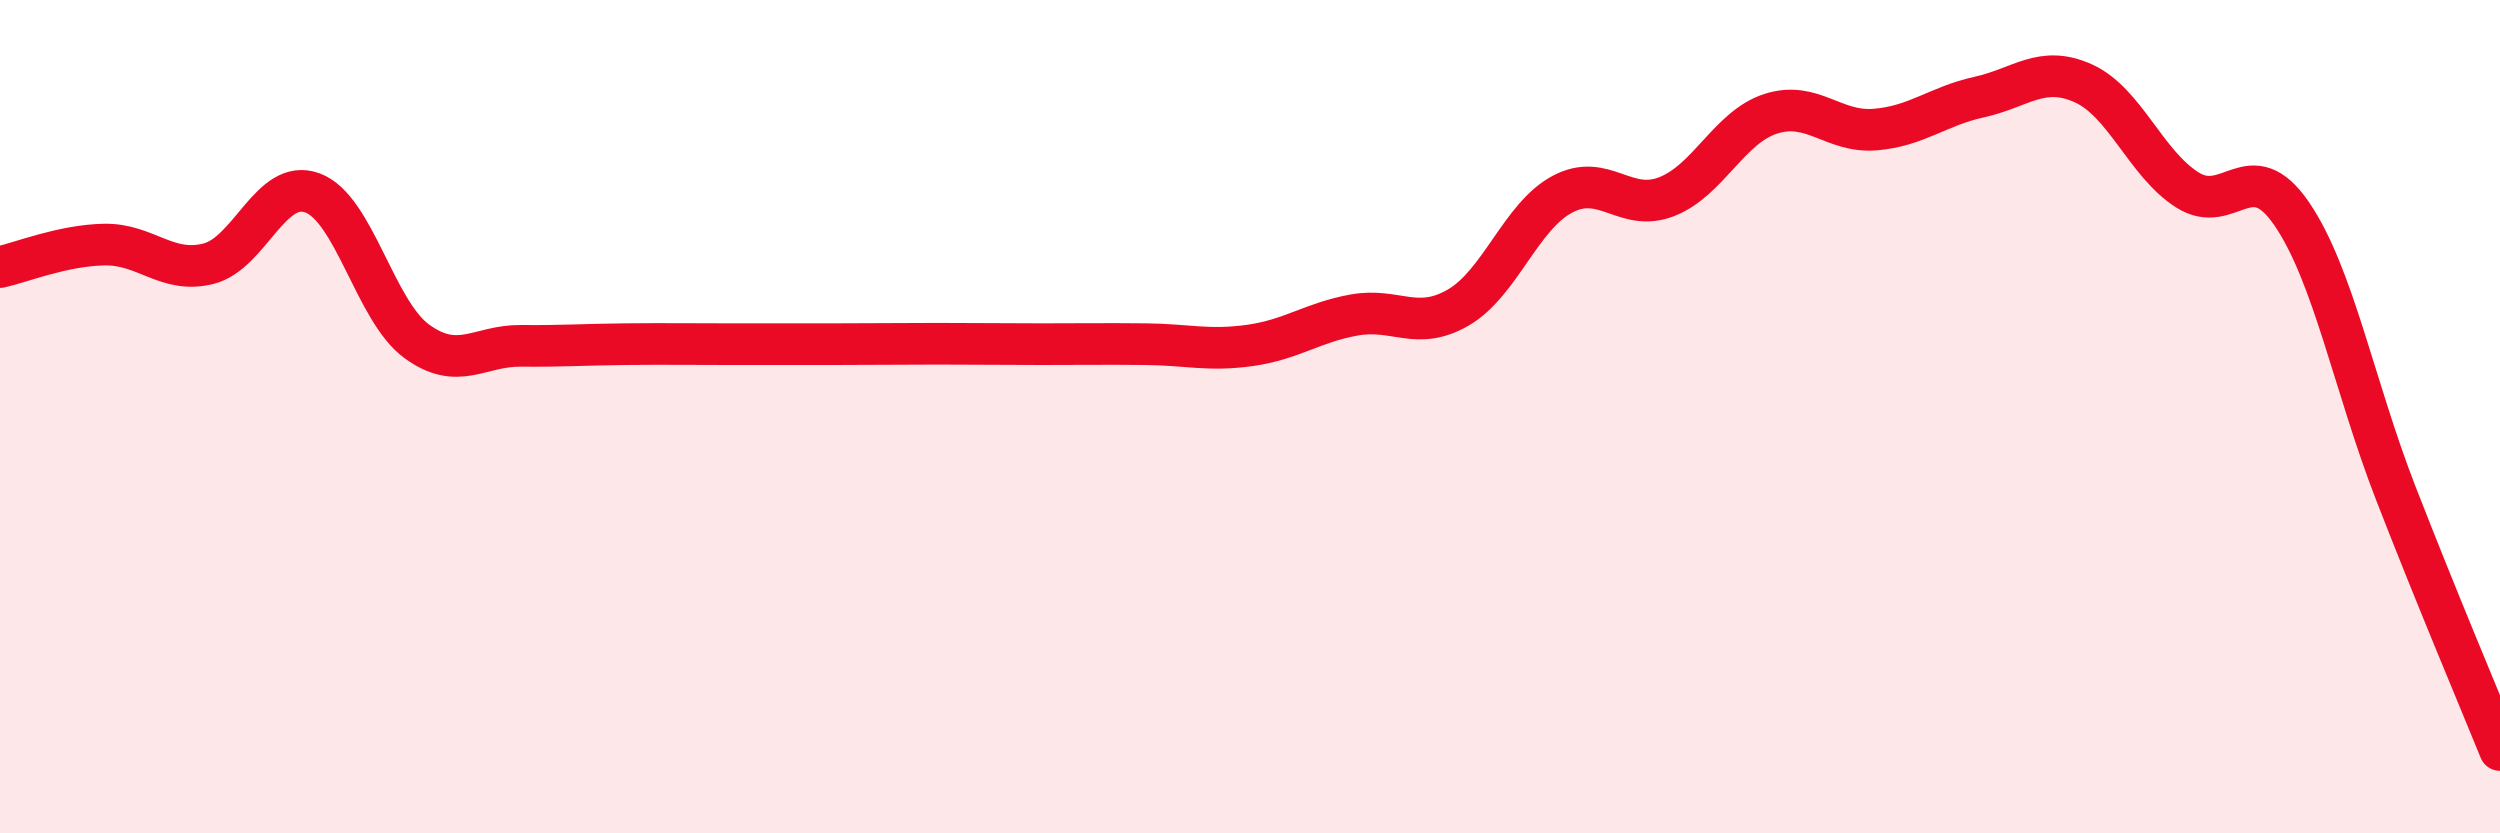
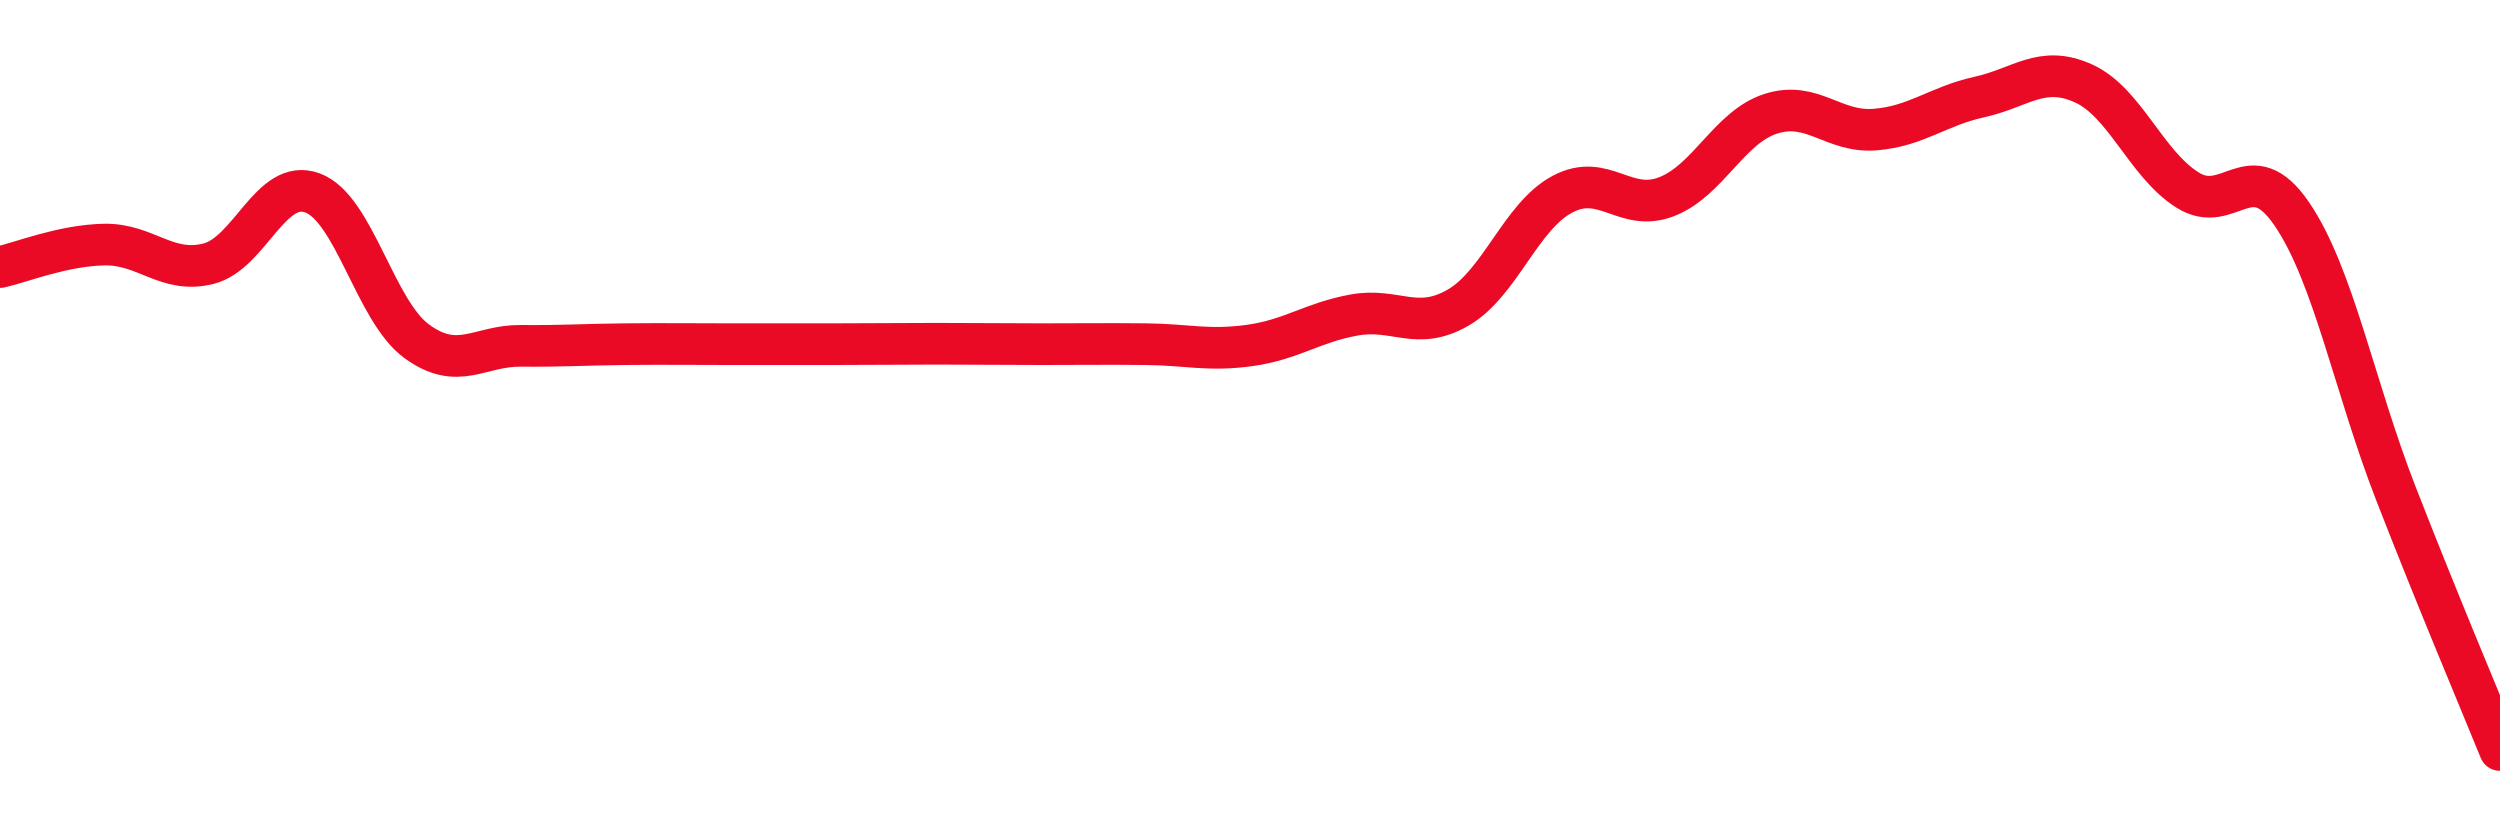
<svg xmlns="http://www.w3.org/2000/svg" width="60" height="20" viewBox="0 0 60 20">
-   <path d="M 0,6.41 C 0.5,6.3 1.5,5.89 2.5,5.87 C 3.5,5.85 4,6.58 5,6.33 C 6,6.08 6.5,4.26 7.5,4.63 C 8.5,5 9,7.46 10,8.19 C 11,8.92 11.5,8.29 12.5,8.3 C 13.5,8.31 14,8.27 15,8.26 C 16,8.25 16.5,8.26 17.5,8.26 C 18.5,8.26 19,8.26 20,8.26 C 21,8.26 21.5,8.25 22.5,8.25 C 23.5,8.25 24,8.26 25,8.26 C 26,8.26 26.5,8.25 27.5,8.26 C 28.5,8.27 29,8.43 30,8.29 C 31,8.15 31.5,7.74 32.5,7.56 C 33.5,7.38 34,7.96 35,7.38 C 36,6.8 36.5,5.19 37.5,4.66 C 38.5,4.13 39,5.11 40,4.72 C 41,4.33 41.5,3.05 42.5,2.73 C 43.5,2.41 44,3.19 45,3.11 C 46,3.03 46.5,2.55 47.5,2.33 C 48.5,2.11 49,1.55 50,2 C 51,2.45 51.5,3.93 52.5,4.56 C 53.5,5.19 54,3.67 55,5.13 C 56,6.59 56.5,9.27 57.5,11.84 C 58.5,14.41 59.5,16.77 60,18L60 20L0 20Z" fill="#EB0A25" opacity="0.1" stroke-linecap="round" stroke-linejoin="round" />
  <path d="M 0,6.41 C 0.5,6.3 1.5,5.89 2.5,5.87 C 3.5,5.85 4,6.58 5,6.33 C 6,6.08 6.5,4.26 7.5,4.63 C 8.5,5 9,7.46 10,8.19 C 11,8.92 11.5,8.29 12.5,8.3 C 13.5,8.31 14,8.27 15,8.26 C 16,8.25 16.5,8.26 17.5,8.26 C 18.5,8.26 19,8.26 20,8.26 C 21,8.26 21.5,8.25 22.5,8.25 C 23.5,8.25 24,8.26 25,8.26 C 26,8.26 26.5,8.25 27.5,8.26 C 28.5,8.27 29,8.43 30,8.29 C 31,8.15 31.5,7.74 32.5,7.56 C 33.5,7.38 34,7.96 35,7.38 C 36,6.8 36.5,5.19 37.5,4.66 C 38.5,4.13 39,5.11 40,4.72 C 41,4.33 41.5,3.05 42.5,2.73 C 43.5,2.41 44,3.19 45,3.11 C 46,3.03 46.5,2.55 47.5,2.33 C 48.5,2.11 49,1.55 50,2 C 51,2.45 51.5,3.93 52.5,4.56 C 53.5,5.19 54,3.67 55,5.13 C 56,6.59 56.5,9.27 57.5,11.84 C 58.5,14.41 59.5,16.77 60,18" stroke="#EB0A25" stroke-width="1" fill="none" stroke-linecap="round" stroke-linejoin="round" />
</svg>